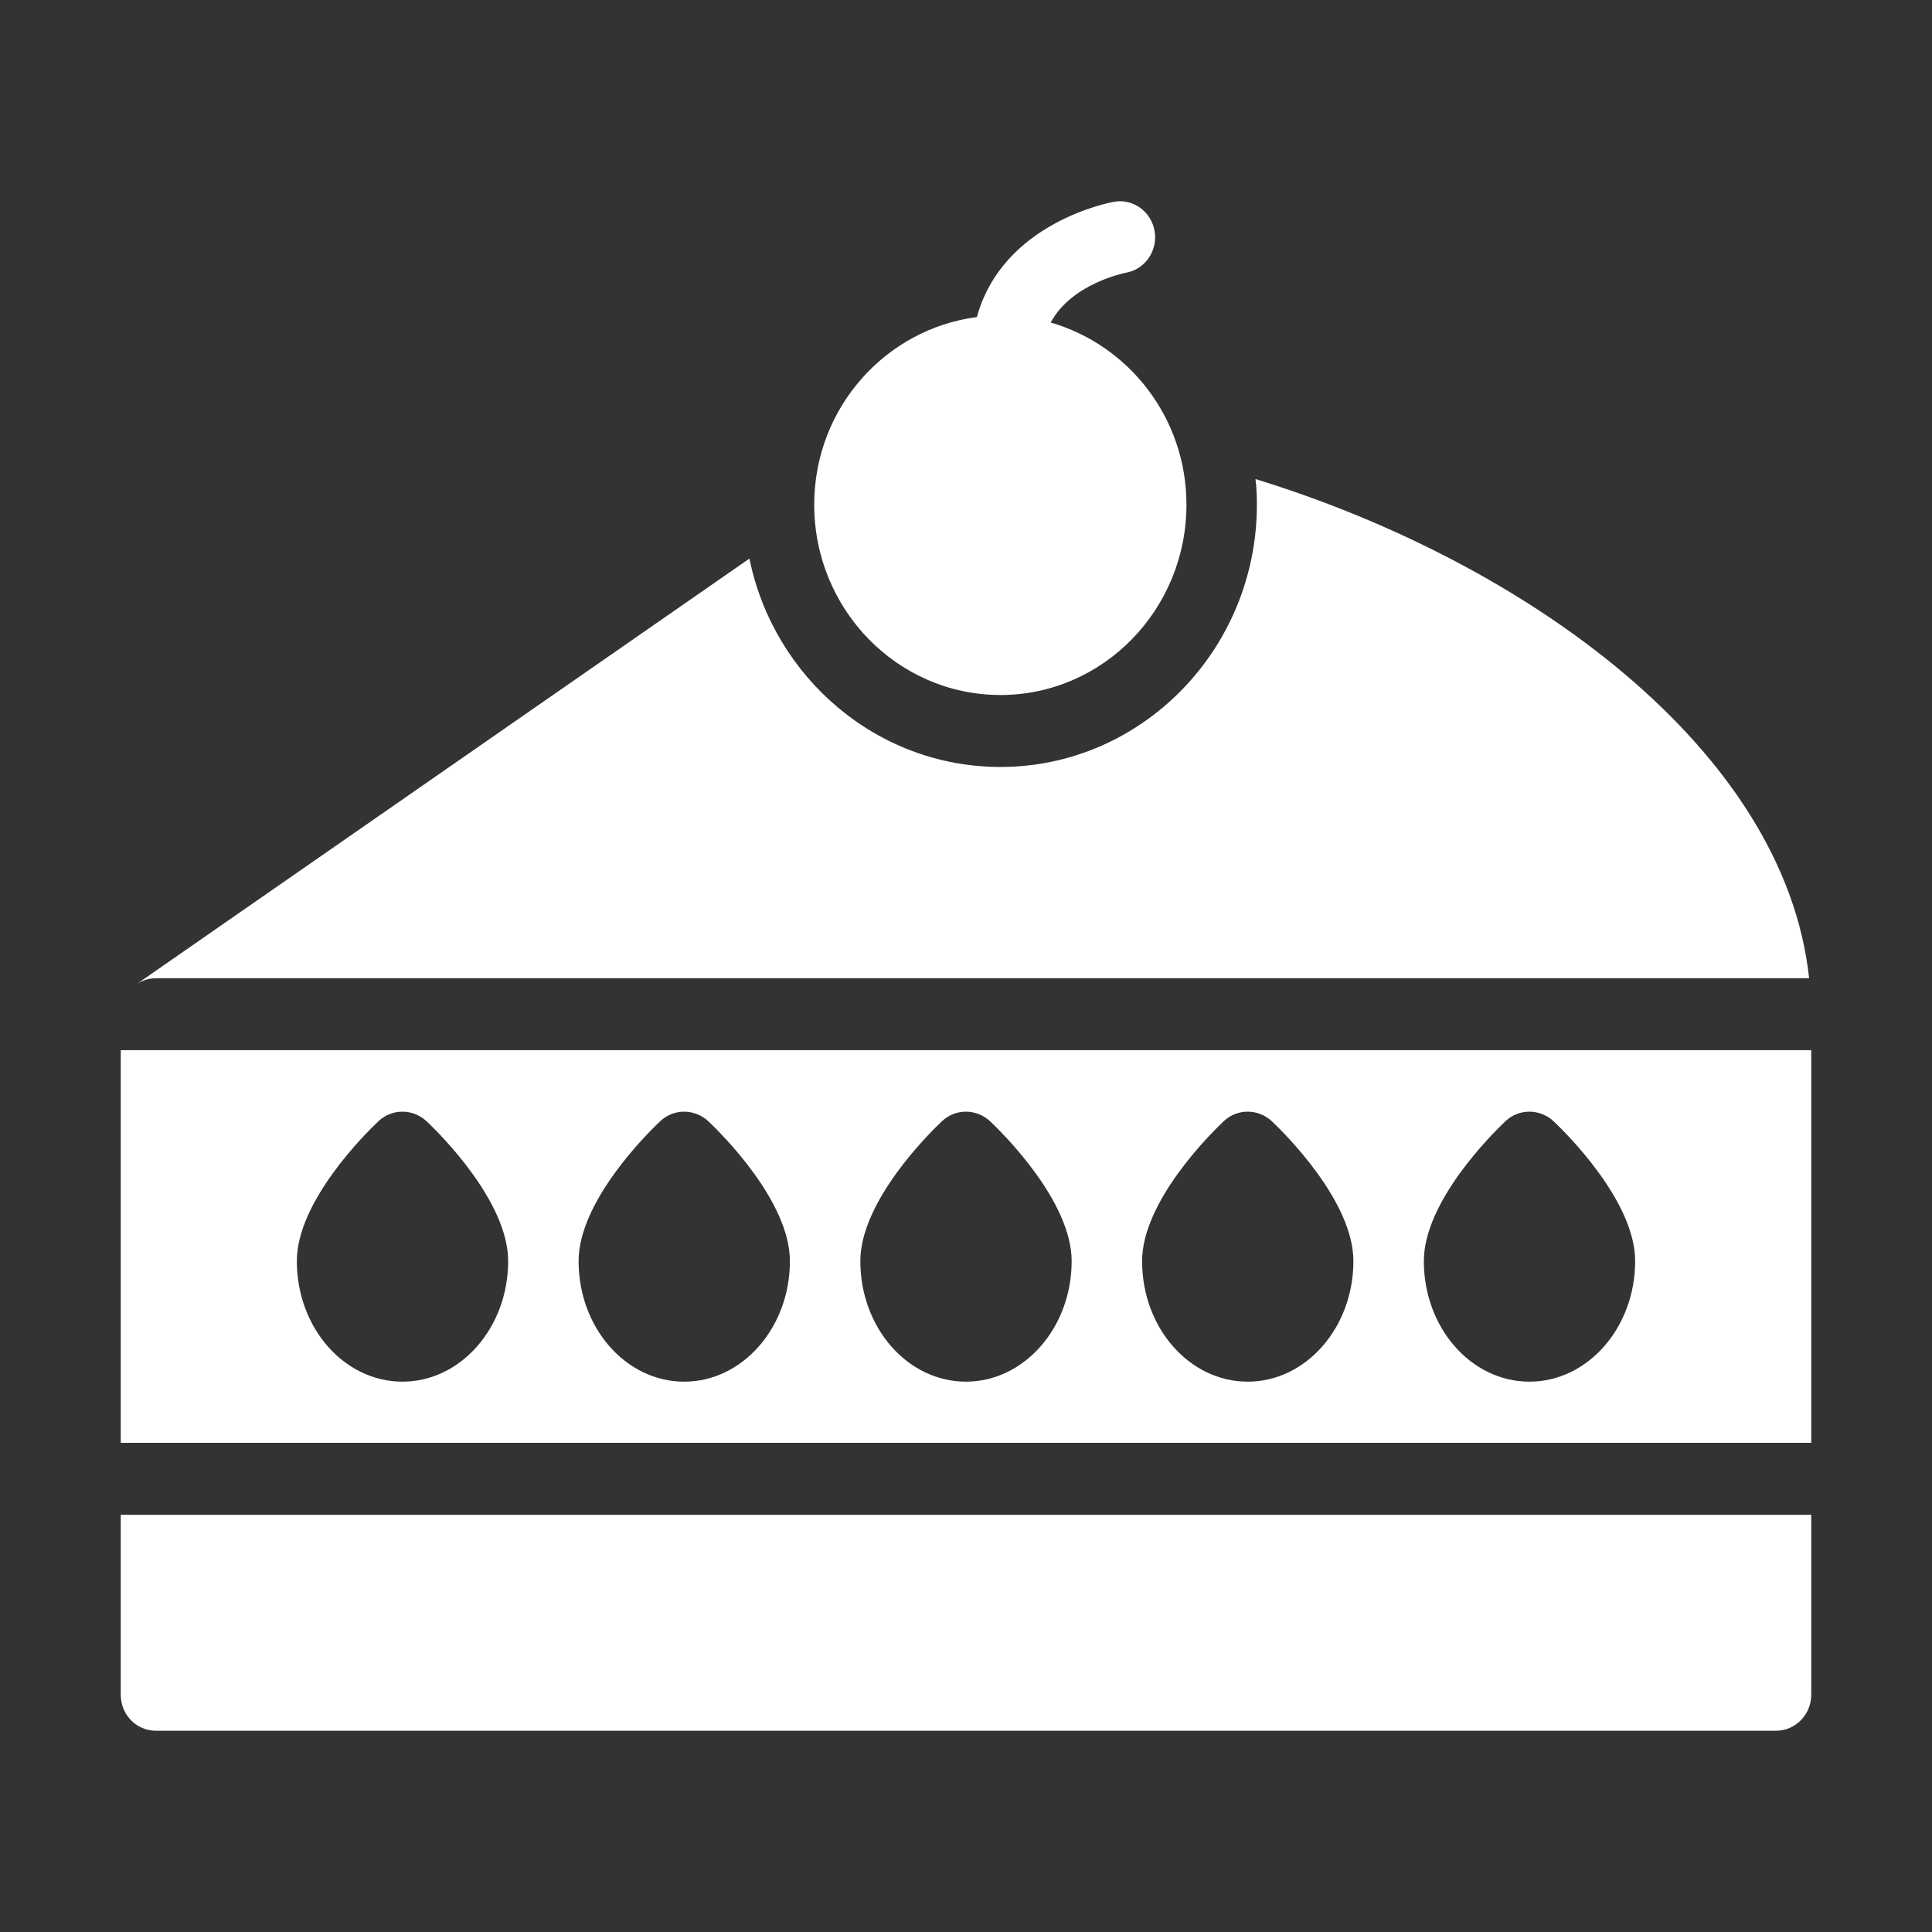
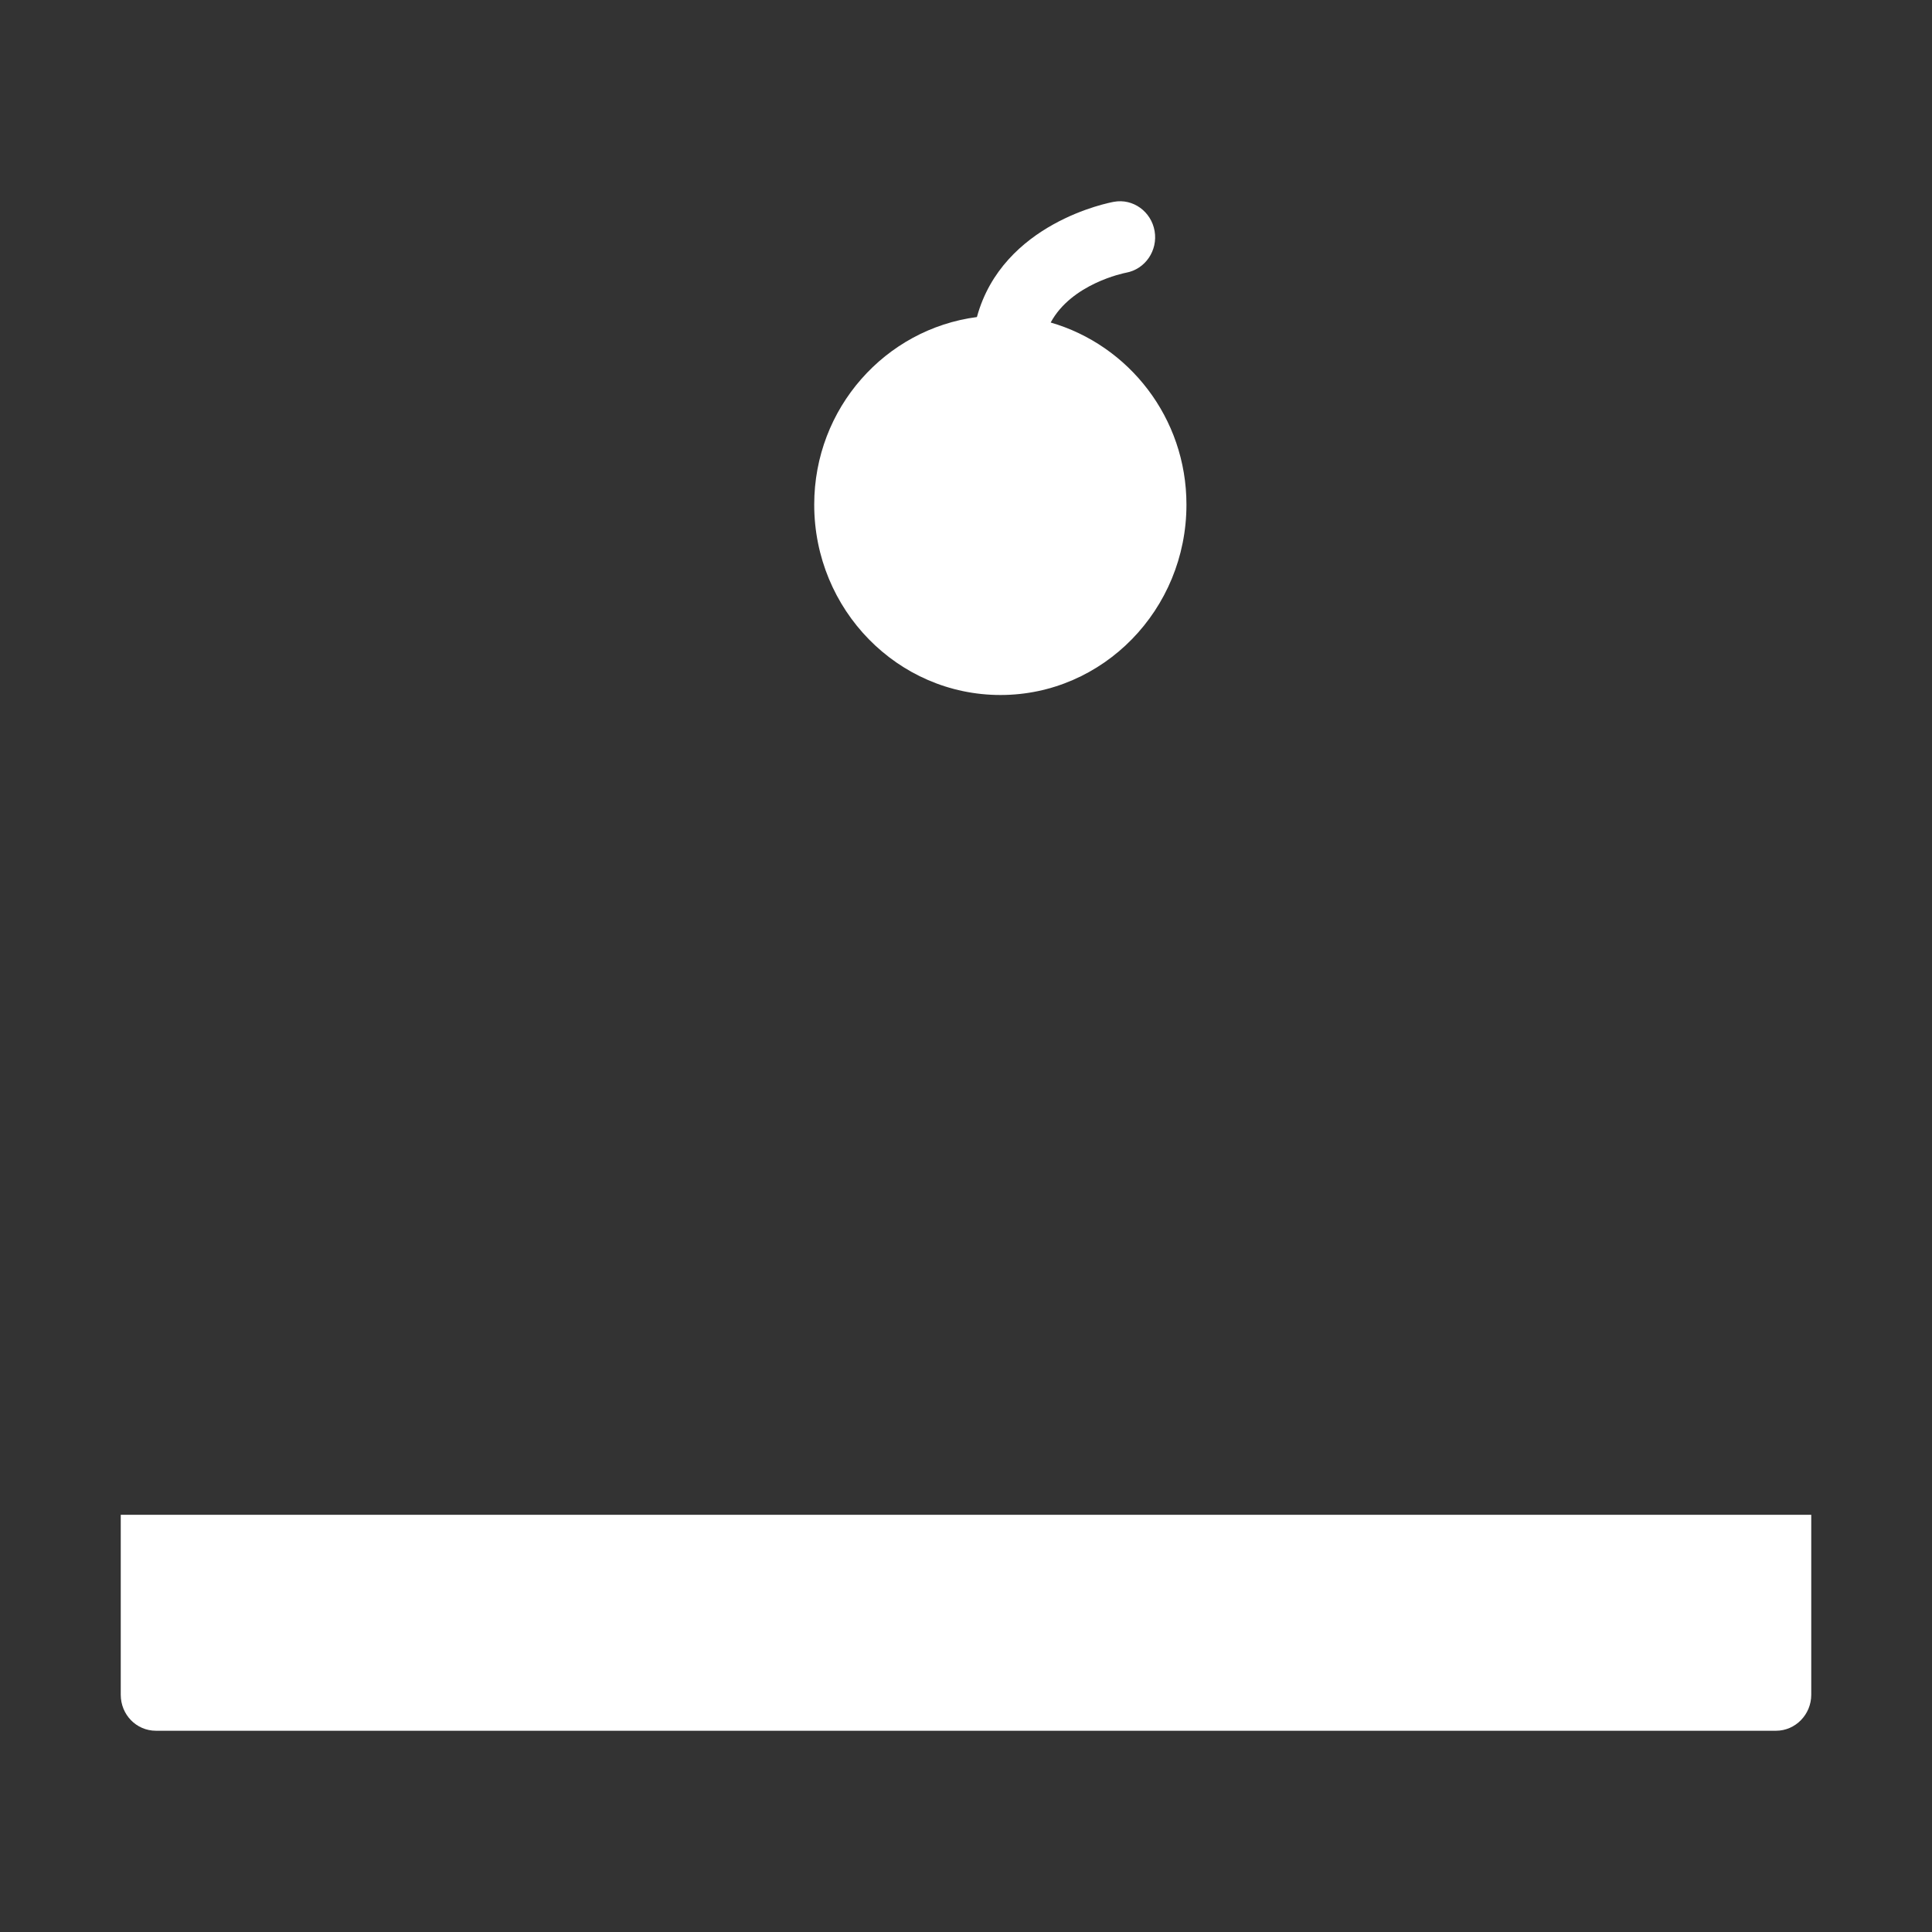
<svg xmlns="http://www.w3.org/2000/svg" width="48" height="48" viewBox="0 0 48 48" fill="none">
  <rect x="0" y="0" width="48" height="48" fill="#333333" stroke="none" />
  <path d="M3 42.106C3 42.598 3.385 43 3.875 43H44.125C44.606 43 45 42.598 45 42.106V37.635H3V42.106Z" fill="white" />
-   <path d="M3 26.092V35.847H45V26.092H3ZM10 34.327C8.547 34.327 7.375 32.986 7.375 31.332C7.375 29.856 9.064 28.175 9.405 27.854C9.738 27.541 10.254 27.541 10.595 27.854C10.936 28.175 12.625 29.856 12.625 31.332C12.625 32.986 11.444 34.327 10 34.327ZM17 34.327C15.547 34.327 14.375 32.986 14.375 31.332C14.375 29.856 16.064 28.175 16.405 27.854C16.738 27.541 17.254 27.541 17.595 27.854C17.936 28.175 19.625 29.856 19.625 31.332C19.625 32.986 18.444 34.327 17 34.327ZM24 34.327C22.547 34.327 21.375 32.986 21.375 31.332C21.375 29.856 23.064 28.175 23.405 27.854C23.738 27.541 24.254 27.541 24.595 27.854C24.936 28.175 26.625 29.856 26.625 31.332C26.625 32.986 25.444 34.327 24 34.327ZM31 34.327C29.547 34.327 28.375 32.986 28.375 31.332C28.375 29.856 30.064 28.175 30.405 27.854C30.738 27.541 31.254 27.541 31.595 27.854C31.936 28.175 33.625 29.856 33.625 31.332C33.625 32.986 32.444 34.327 31 34.327ZM38 34.327C36.547 34.327 35.375 32.986 35.375 31.332C35.375 29.856 37.064 28.175 37.405 27.854C37.737 27.541 38.254 27.541 38.595 27.854C38.936 28.175 40.625 29.856 40.625 31.332C40.625 32.986 39.444 34.327 38 34.327Z" fill="white" />
-   <path d="M44.947 24.304C44.335 18.608 37.912 13.968 31.192 11.902C31.219 12.108 31.227 12.323 31.227 12.537C31.227 16.132 28.366 19.055 24.857 19.055C21.786 19.055 19.222 16.829 18.619 13.878L3.604 24.304L3.402 24.447C3.534 24.358 3.7 24.304 3.875 24.304H44.947Z" fill="white" />
  <path d="M24.857 17.267C27.404 17.267 29.477 15.148 29.477 12.537C29.477 10.38 28.043 8.574 26.104 8.013C26.623 7.051 27.914 6.787 27.979 6.775C28.452 6.688 28.769 6.226 28.686 5.741C28.603 5.255 28.148 4.926 27.674 5.014C27.555 5.035 24.91 5.538 24.271 7.877C21.996 8.174 20.229 10.14 20.229 12.537C20.229 15.148 22.302 17.267 24.857 17.267Z" fill="white" />
</svg>